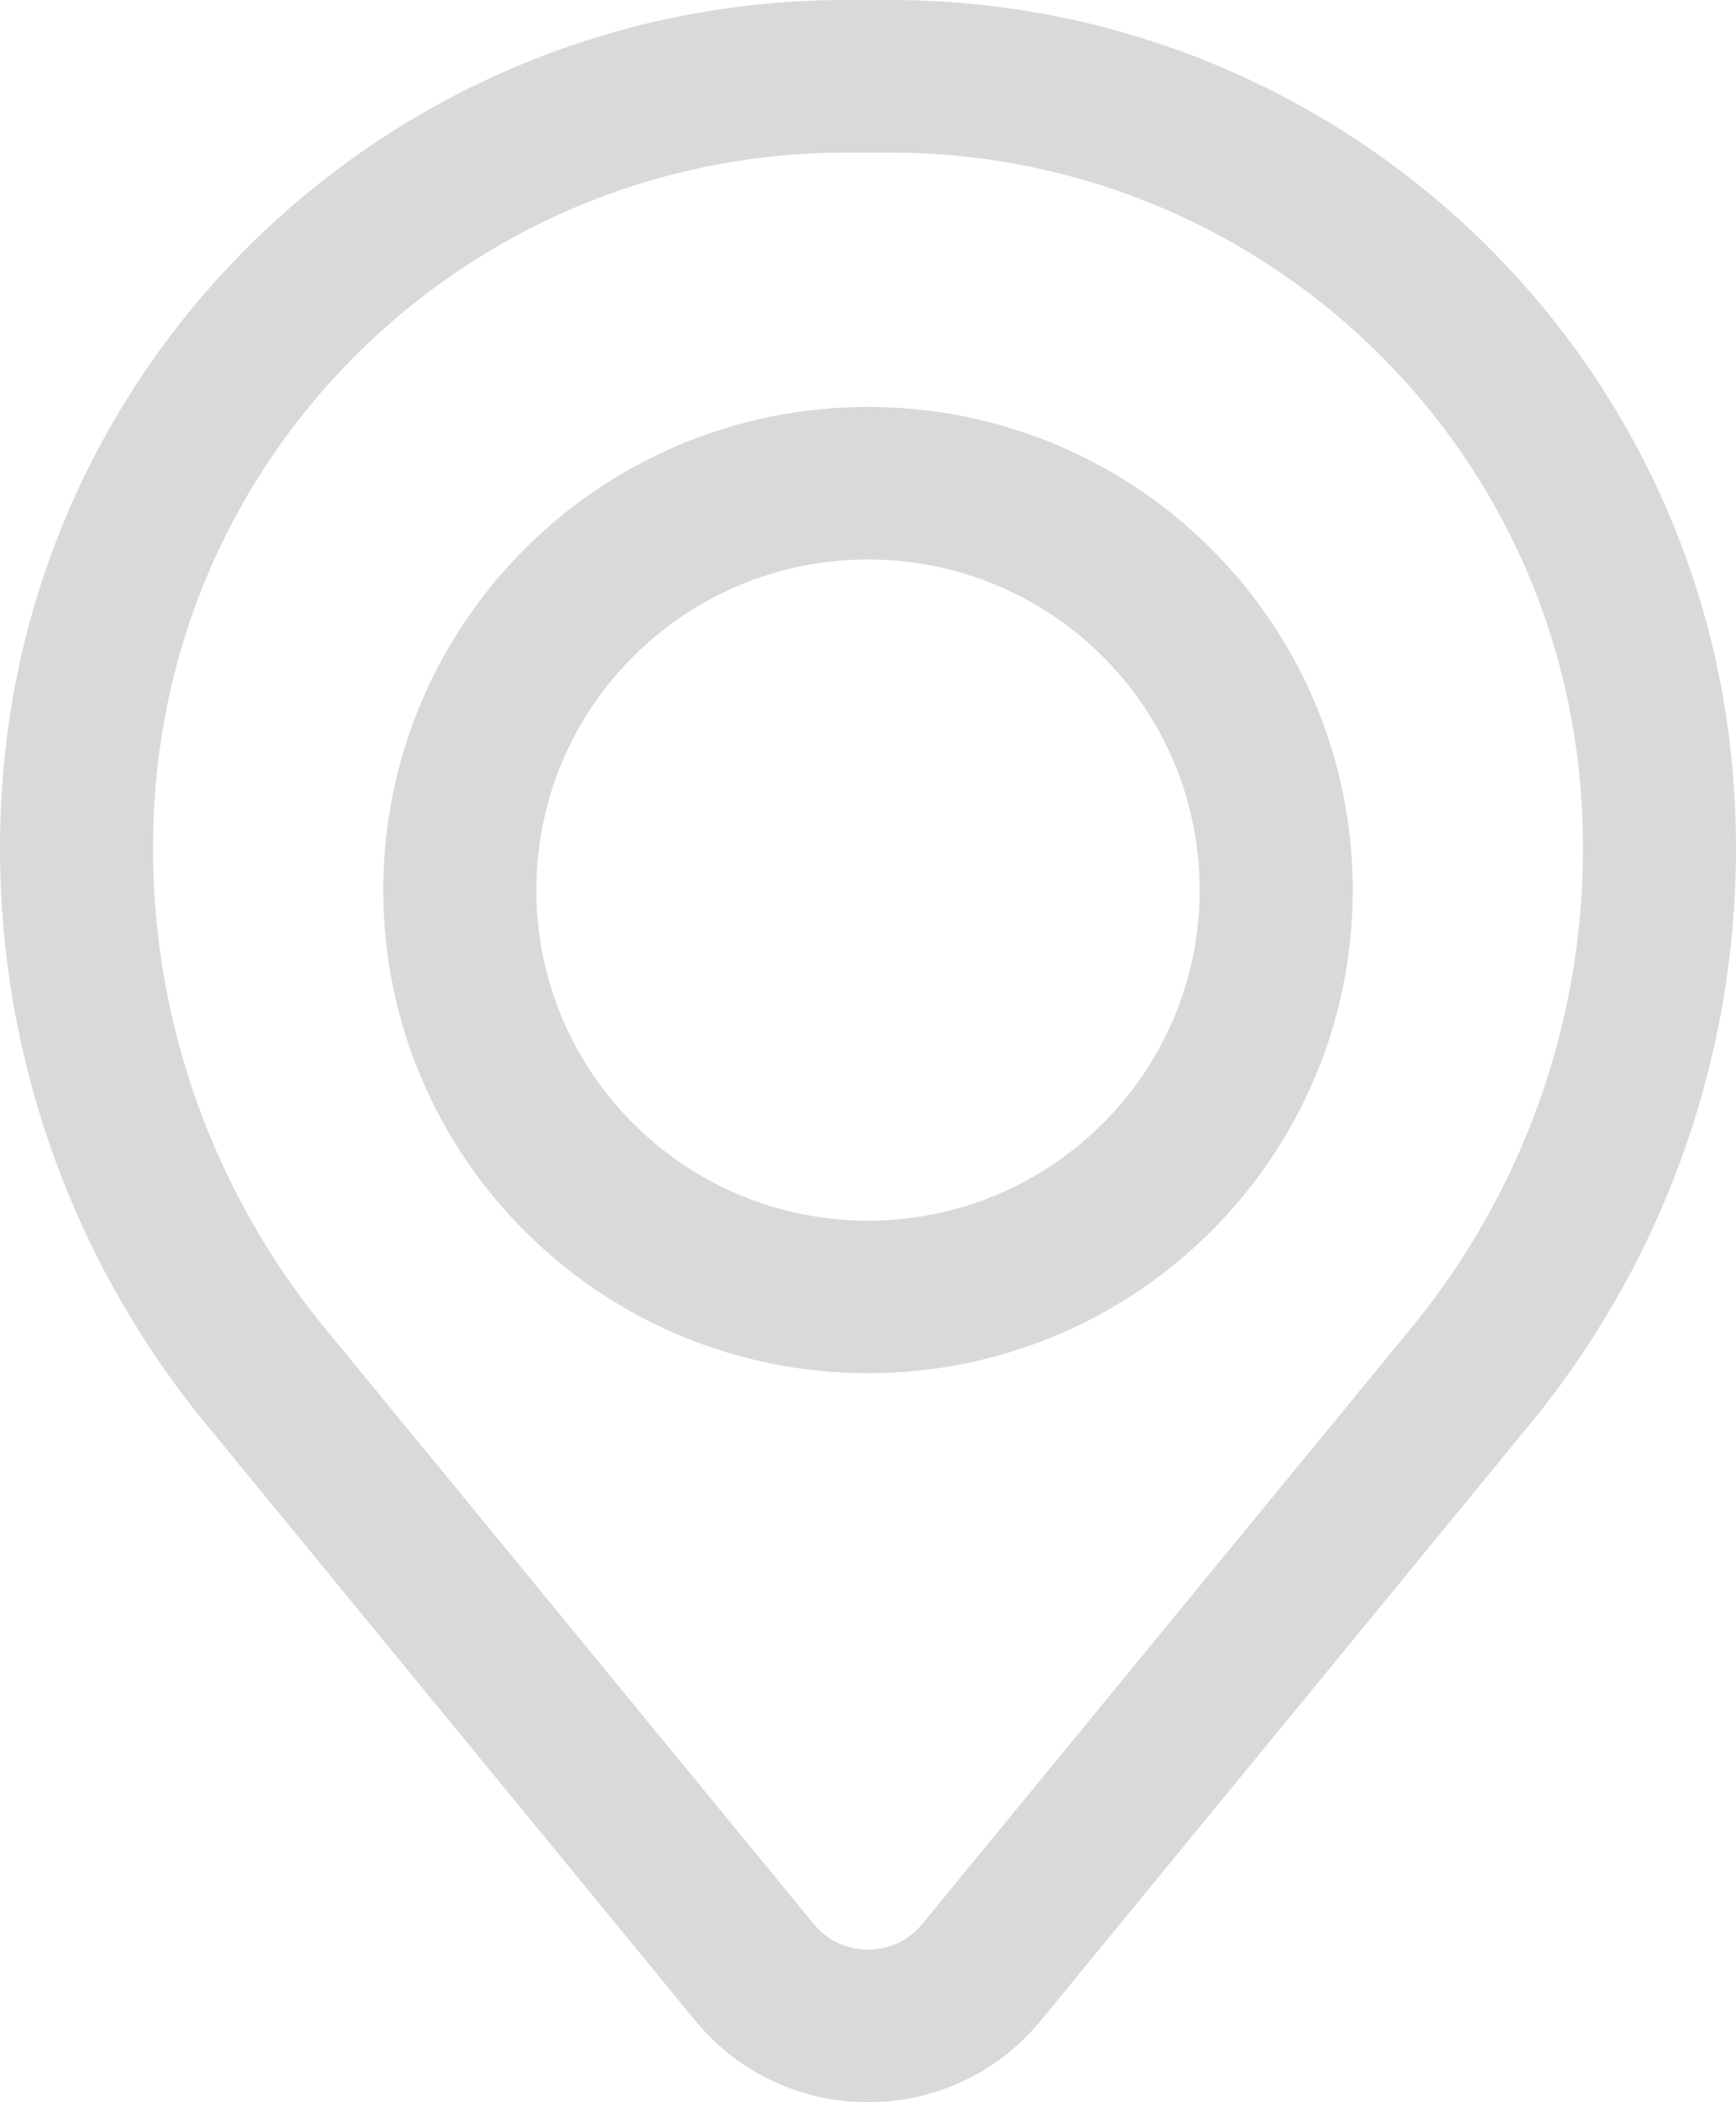
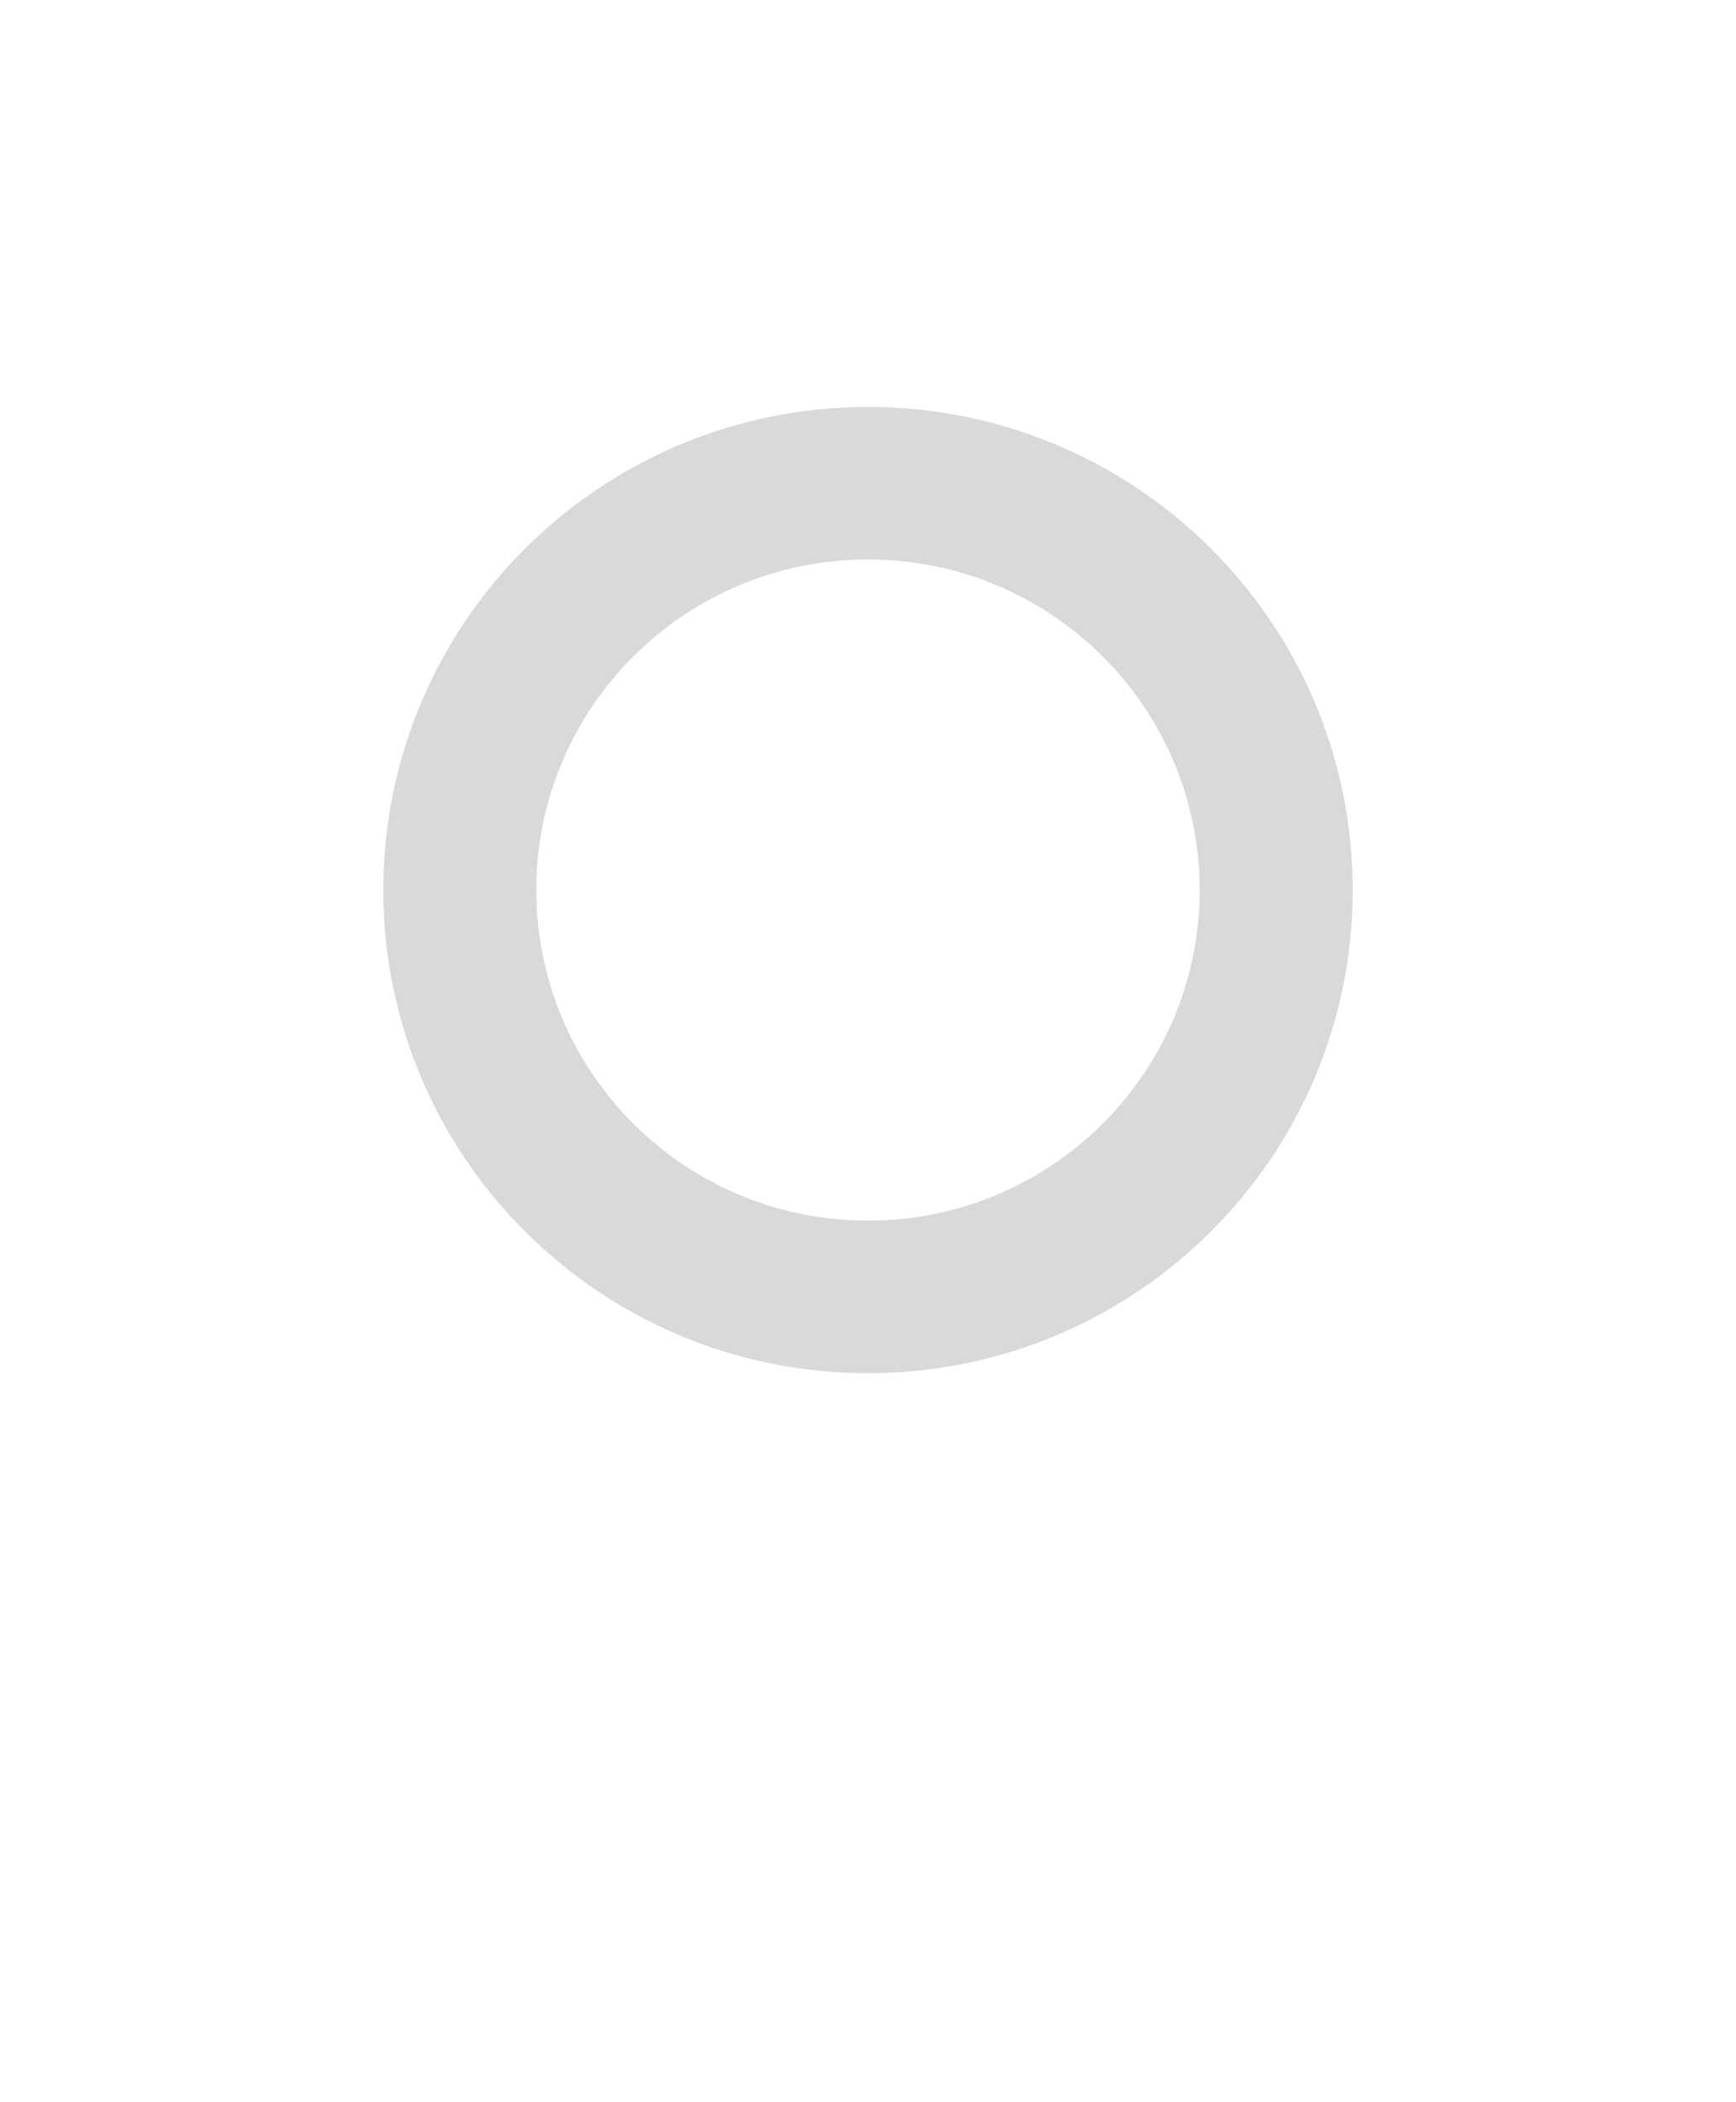
<svg xmlns="http://www.w3.org/2000/svg" width="19" height="23" viewBox="0 0 19 23" fill="none">
-   <path fill-rule="evenodd" clip-rule="evenodd" d="M4.195 9.738C4.195 6.818 6.57 4.452 9.5 4.452C12.43 4.452 14.805 6.818 14.805 9.738C14.805 12.657 12.43 15.024 9.5 15.024C6.57 15.024 4.195 12.657 4.195 9.738ZM9.5 6.121C7.495 6.121 5.87 7.74 5.87 9.738C5.87 11.735 7.495 13.355 9.5 13.355C11.505 13.355 13.13 11.735 13.13 9.738C13.13 7.74 11.505 6.121 9.5 6.121Z" fill="#D9D9D9" />
-   <path fill-rule="evenodd" clip-rule="evenodd" d="M0.034 8.466C0.43 3.682 4.441 0 9.259 0H9.741C14.559 0 18.57 3.682 18.966 8.466C19.179 11.035 18.382 13.587 16.744 15.583L11.391 22.107C10.414 23.298 8.586 23.298 7.609 22.107L2.256 15.583C0.618 13.587 -0.179 11.035 0.034 8.466ZM9.259 1.669C5.313 1.669 2.028 4.685 1.703 8.603C1.526 10.742 2.19 12.865 3.553 14.527L8.906 21.05C9.213 21.424 9.787 21.424 10.094 21.05L15.447 14.527C16.811 12.865 17.474 10.742 17.297 8.603C16.973 4.685 13.687 1.669 9.741 1.669H9.259Z" fill="#D9D9D9" />
+   <path fill-rule="evenodd" clip-rule="evenodd" d="M4.195 9.738C4.195 6.818 6.57 4.452 9.5 4.452C12.43 4.452 14.805 6.818 14.805 9.738C14.805 12.657 12.43 15.024 9.5 15.024C6.57 15.024 4.195 12.657 4.195 9.738ZM9.5 6.121C7.495 6.121 5.87 7.74 5.87 9.738C5.87 11.735 7.495 13.355 9.5 13.355C11.505 13.355 13.13 11.735 13.13 9.738C13.13 7.74 11.505 6.121 9.5 6.121" fill="#D9D9D9" />
</svg>